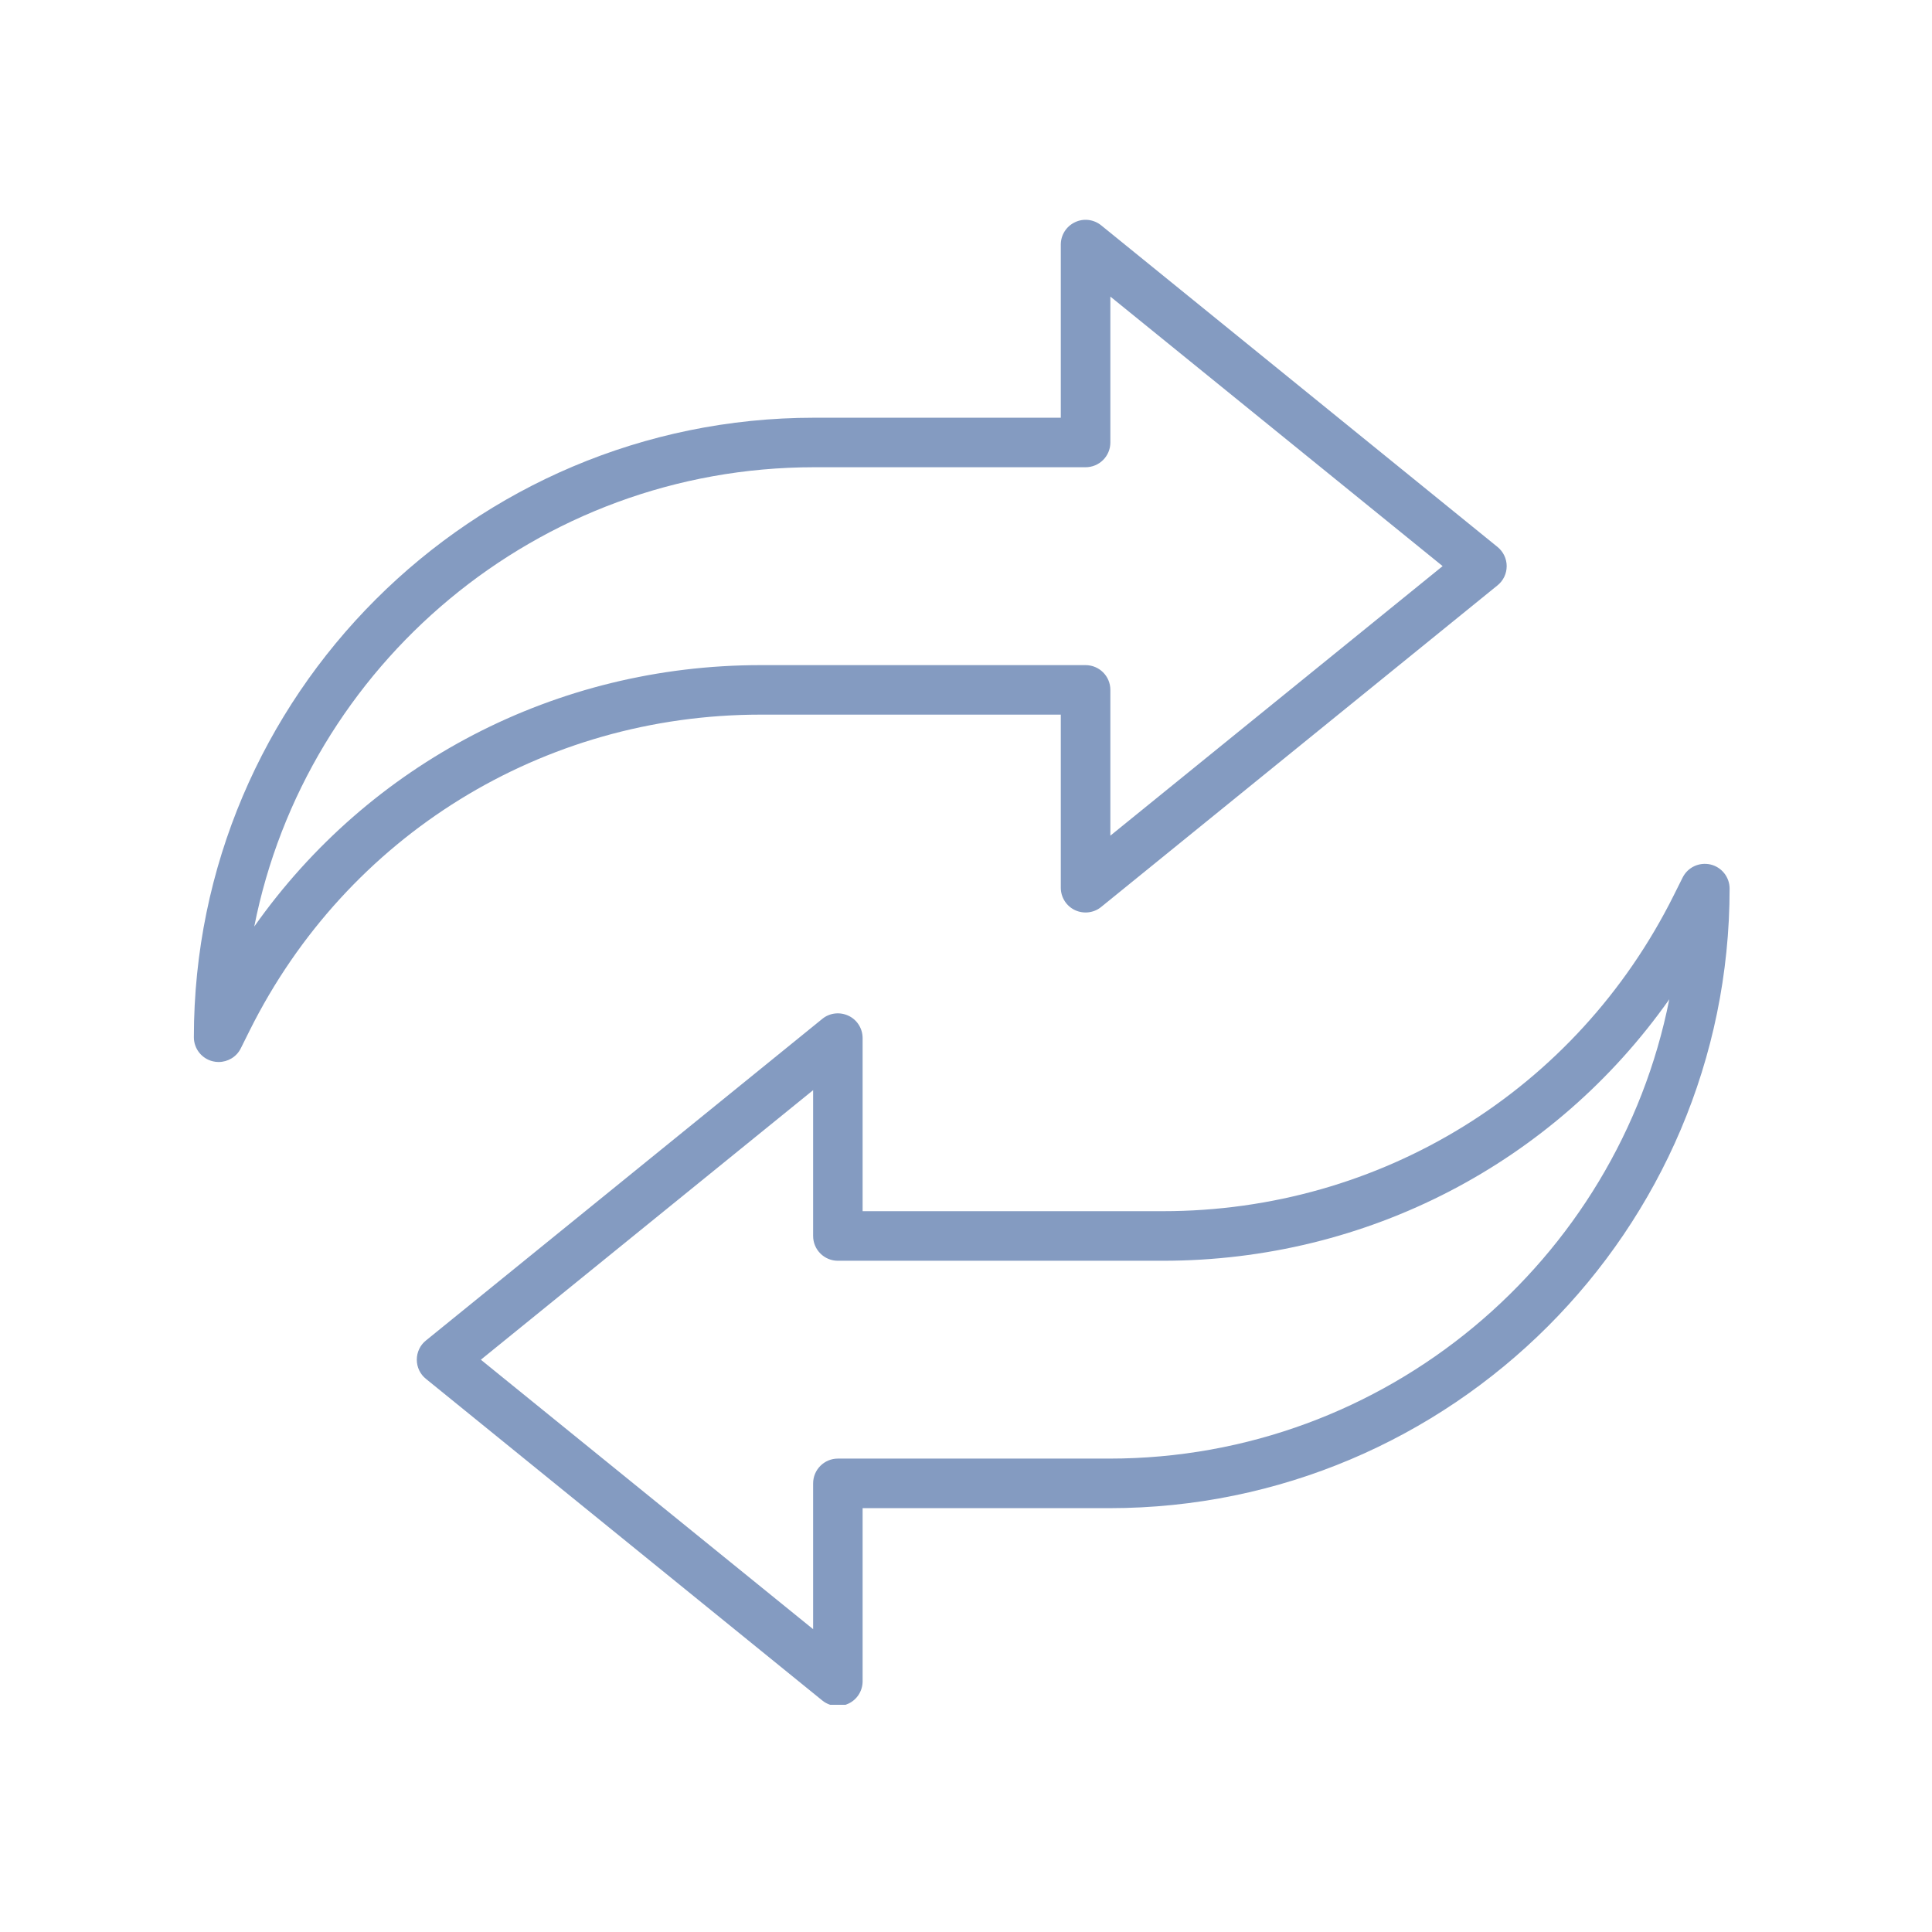
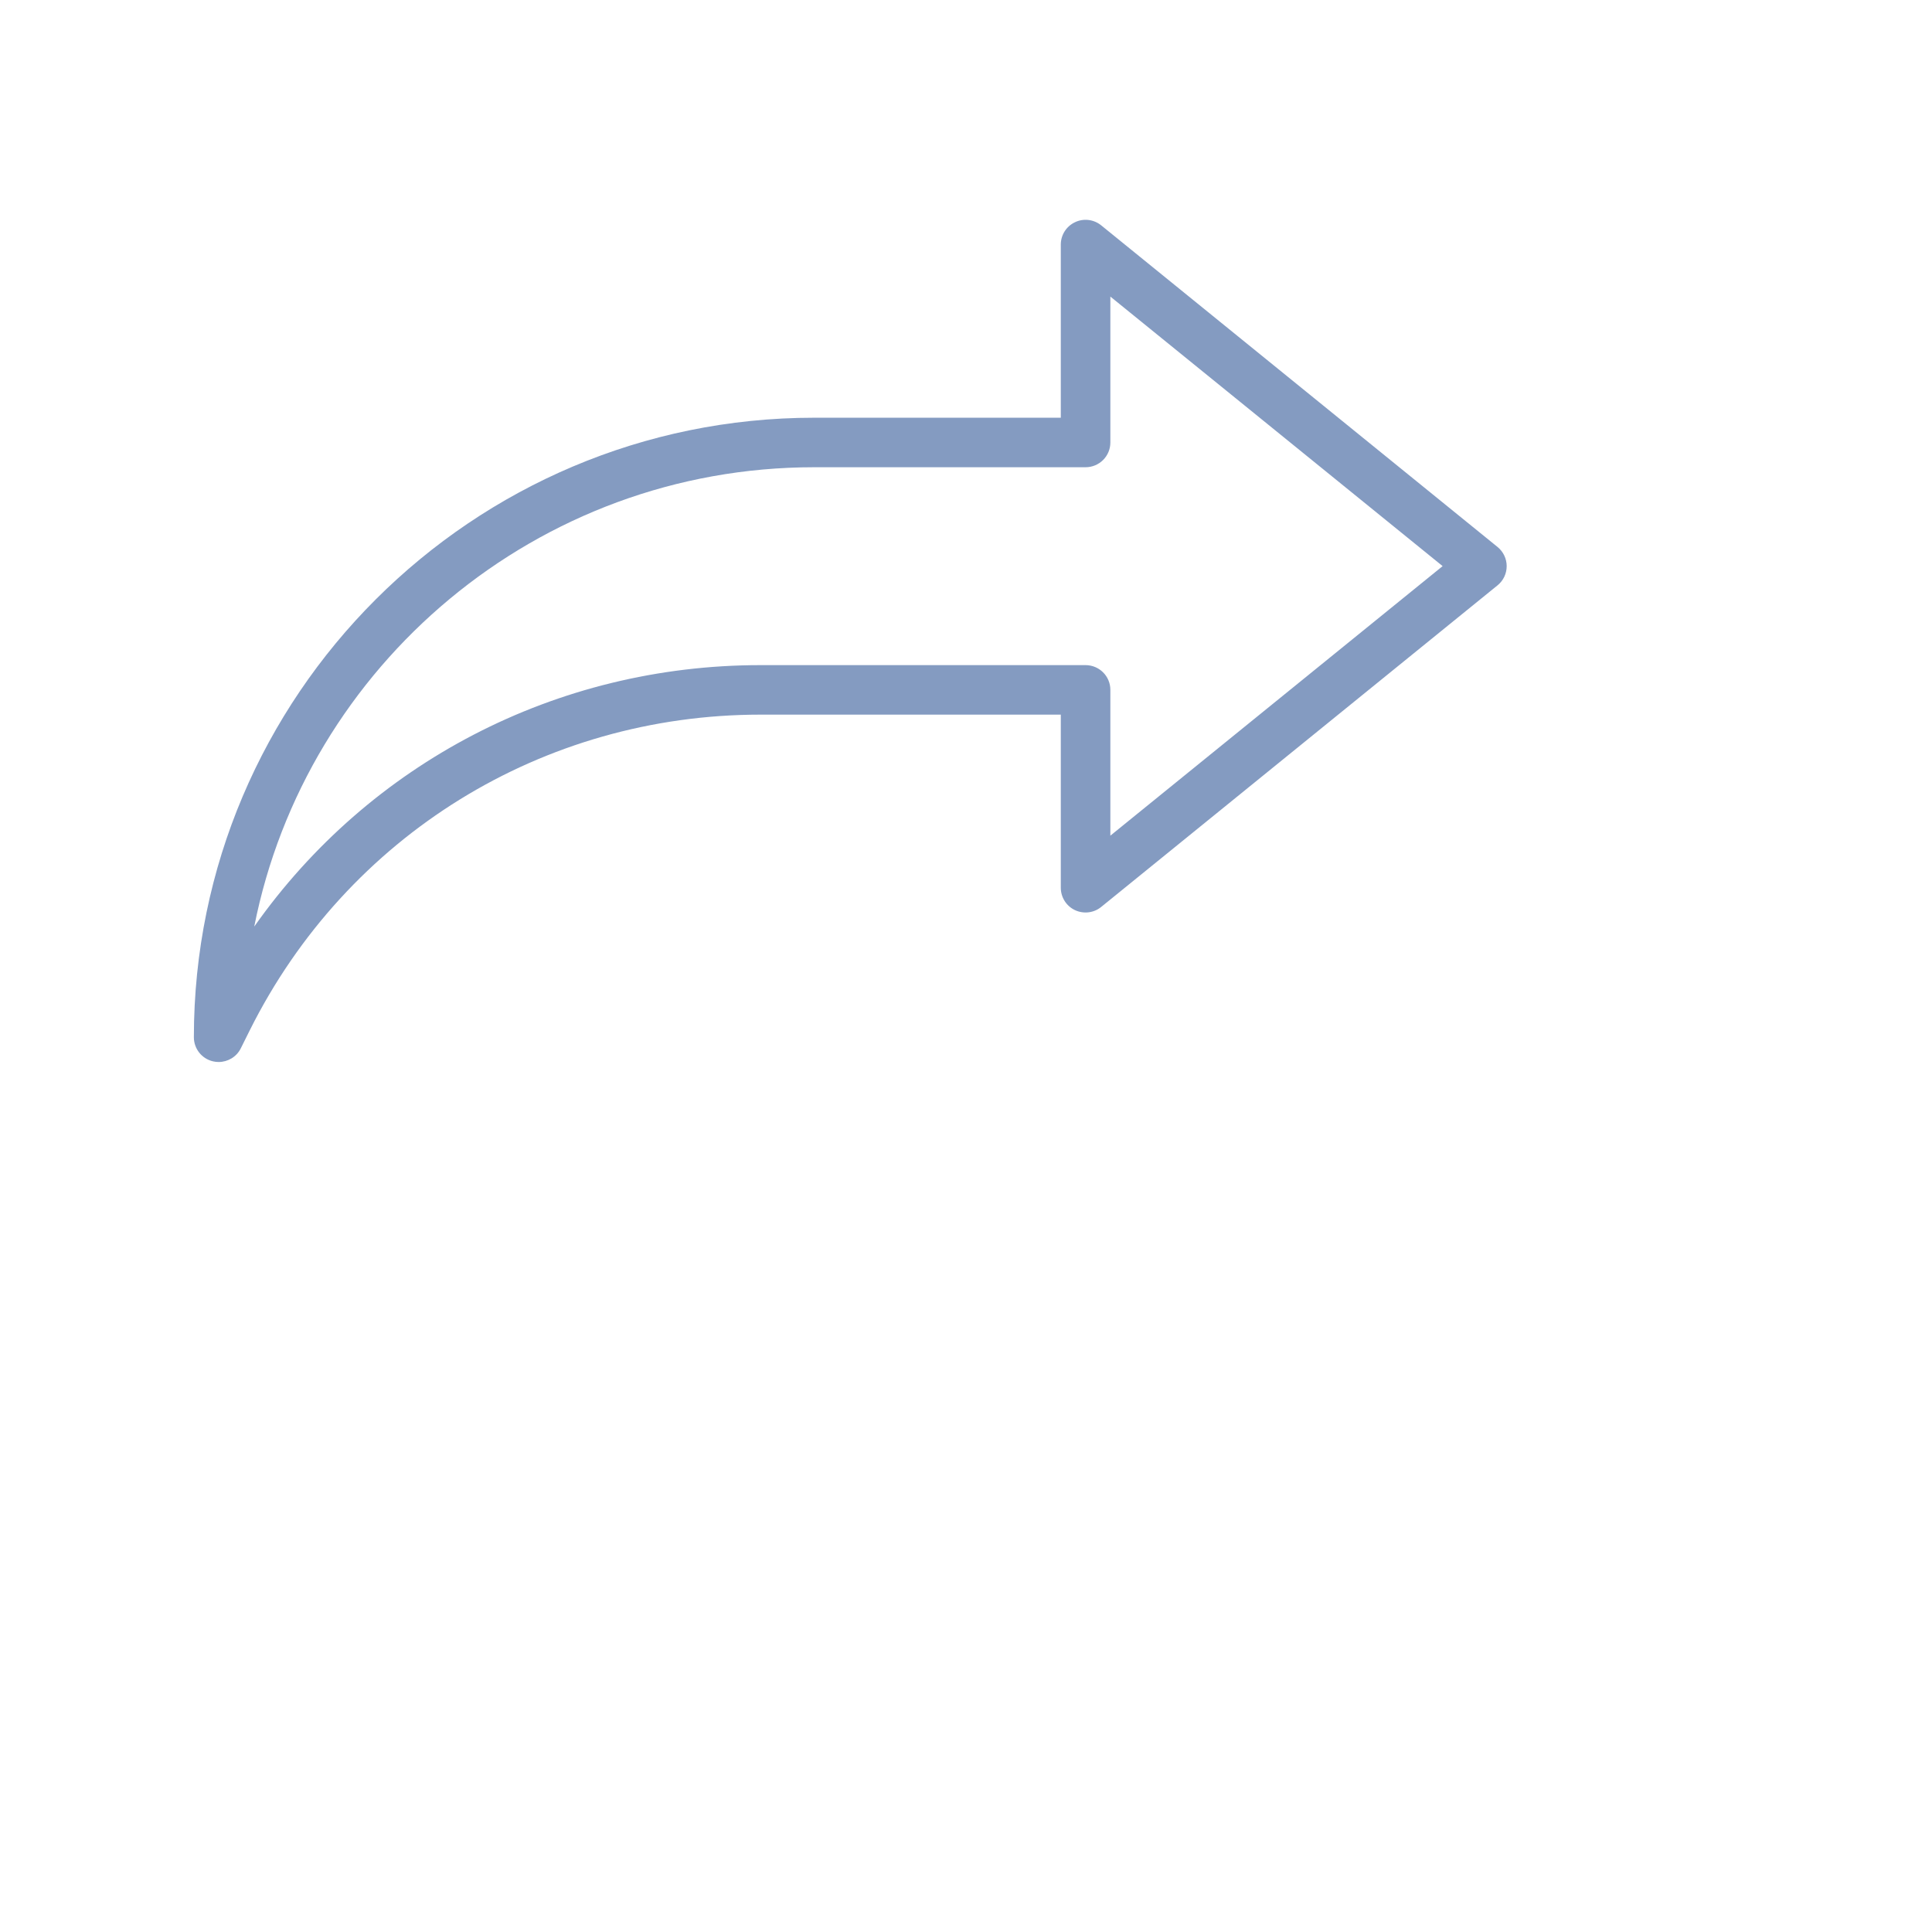
<svg xmlns="http://www.w3.org/2000/svg" version="1.0" preserveAspectRatio="xMidYMid meet" height="25" viewBox="0 0 112.5 112.5" zoomAndPan="magnify" width="25">
  <defs>
    <clipPath id="a1444f3598">
      <path clip-rule="nonzero" d="M 11.199 12.656 L 88 12.656 L 88 62 L 11.199 62 Z M 11.199 12.656" />
    </clipPath>
    <clipPath id="3fb74f7676">
-       <path clip-rule="nonzero" d="M 24 50 L 100.801 50 L 100.801 99.27 L 24 99.27 Z M 24 50" />
-     </clipPath>
+       </clipPath>
  </defs>
  <g clip-path="url(#a1444f3598)">
    <path fill-rule="nonzero" fill-opacity="1" d="M 47.41 27.207 C 31.289 27.207 17.812 38.73 14.805 53.953 C 21.504 44.449 32.371 38.73 44.289 38.73 L 63.211 38.73 C 64.008 38.73 64.656 39.371 64.656 40.172 L 64.656 48.66 L 84.004 32.965 L 64.656 17.27 L 64.656 25.766 C 64.656 26.566 64.008 27.207 63.211 27.207 Z M 12.73 61.84 C 12.617 61.84 12.512 61.828 12.398 61.801 C 11.75 61.648 11.289 61.07 11.289 60.398 C 11.289 40.508 27.492 24.324 47.41 24.324 L 61.77 24.324 L 61.77 14.242 C 61.77 13.684 62.09 13.18 62.594 12.941 C 63.094 12.699 63.691 12.773 64.121 13.121 L 87.199 31.848 C 87.535 32.121 87.734 32.531 87.734 32.965 C 87.734 33.406 87.535 33.816 87.199 34.086 L 64.121 52.812 C 63.691 53.164 63.094 53.23 62.594 52.996 C 62.09 52.758 61.77 52.25 61.77 51.691 L 61.77 41.613 L 44.289 41.613 C 31.598 41.613 20.203 48.656 14.543 59.996 L 14.02 61.047 C 13.773 61.543 13.266 61.84 12.73 61.84" fill="#849bc1" />
  </g>
  <g clip-path="url(#3fb74f7676)">
-     <path fill-rule="nonzero" fill-opacity="1" d="M 28 79.176 L 47.348 94.867 L 47.348 86.379 C 47.348 85.578 47.996 84.934 48.789 84.934 L 64.594 84.934 C 80.711 84.934 94.184 73.418 97.203 58.188 C 90.5 67.695 79.629 73.414 67.715 73.414 L 48.789 73.414 C 47.996 73.414 47.348 72.77 47.348 71.969 L 47.348 63.48 Z M 48.789 99.34 C 48.461 99.34 48.141 99.23 47.883 99.02 L 24.805 80.293 C 24.465 80.023 24.27 79.609 24.27 79.176 C 24.27 78.738 24.465 78.324 24.805 78.055 L 47.883 59.328 C 48.309 58.977 48.906 58.91 49.41 59.148 C 49.91 59.383 50.23 59.891 50.23 60.449 L 50.23 70.527 L 67.715 70.527 C 80.402 70.527 91.801 63.484 97.457 52.145 L 97.98 51.098 C 98.281 50.5 98.945 50.188 99.605 50.34 C 100.25 50.492 100.715 51.074 100.715 51.742 C 100.715 71.637 84.512 87.82 64.594 87.82 L 50.23 87.82 L 50.23 97.898 C 50.23 98.457 49.91 98.965 49.41 99.199 C 49.211 99.297 48.996 99.34 48.789 99.34" fill="#849bc1" />
-   </g>
+     </g>
</svg>